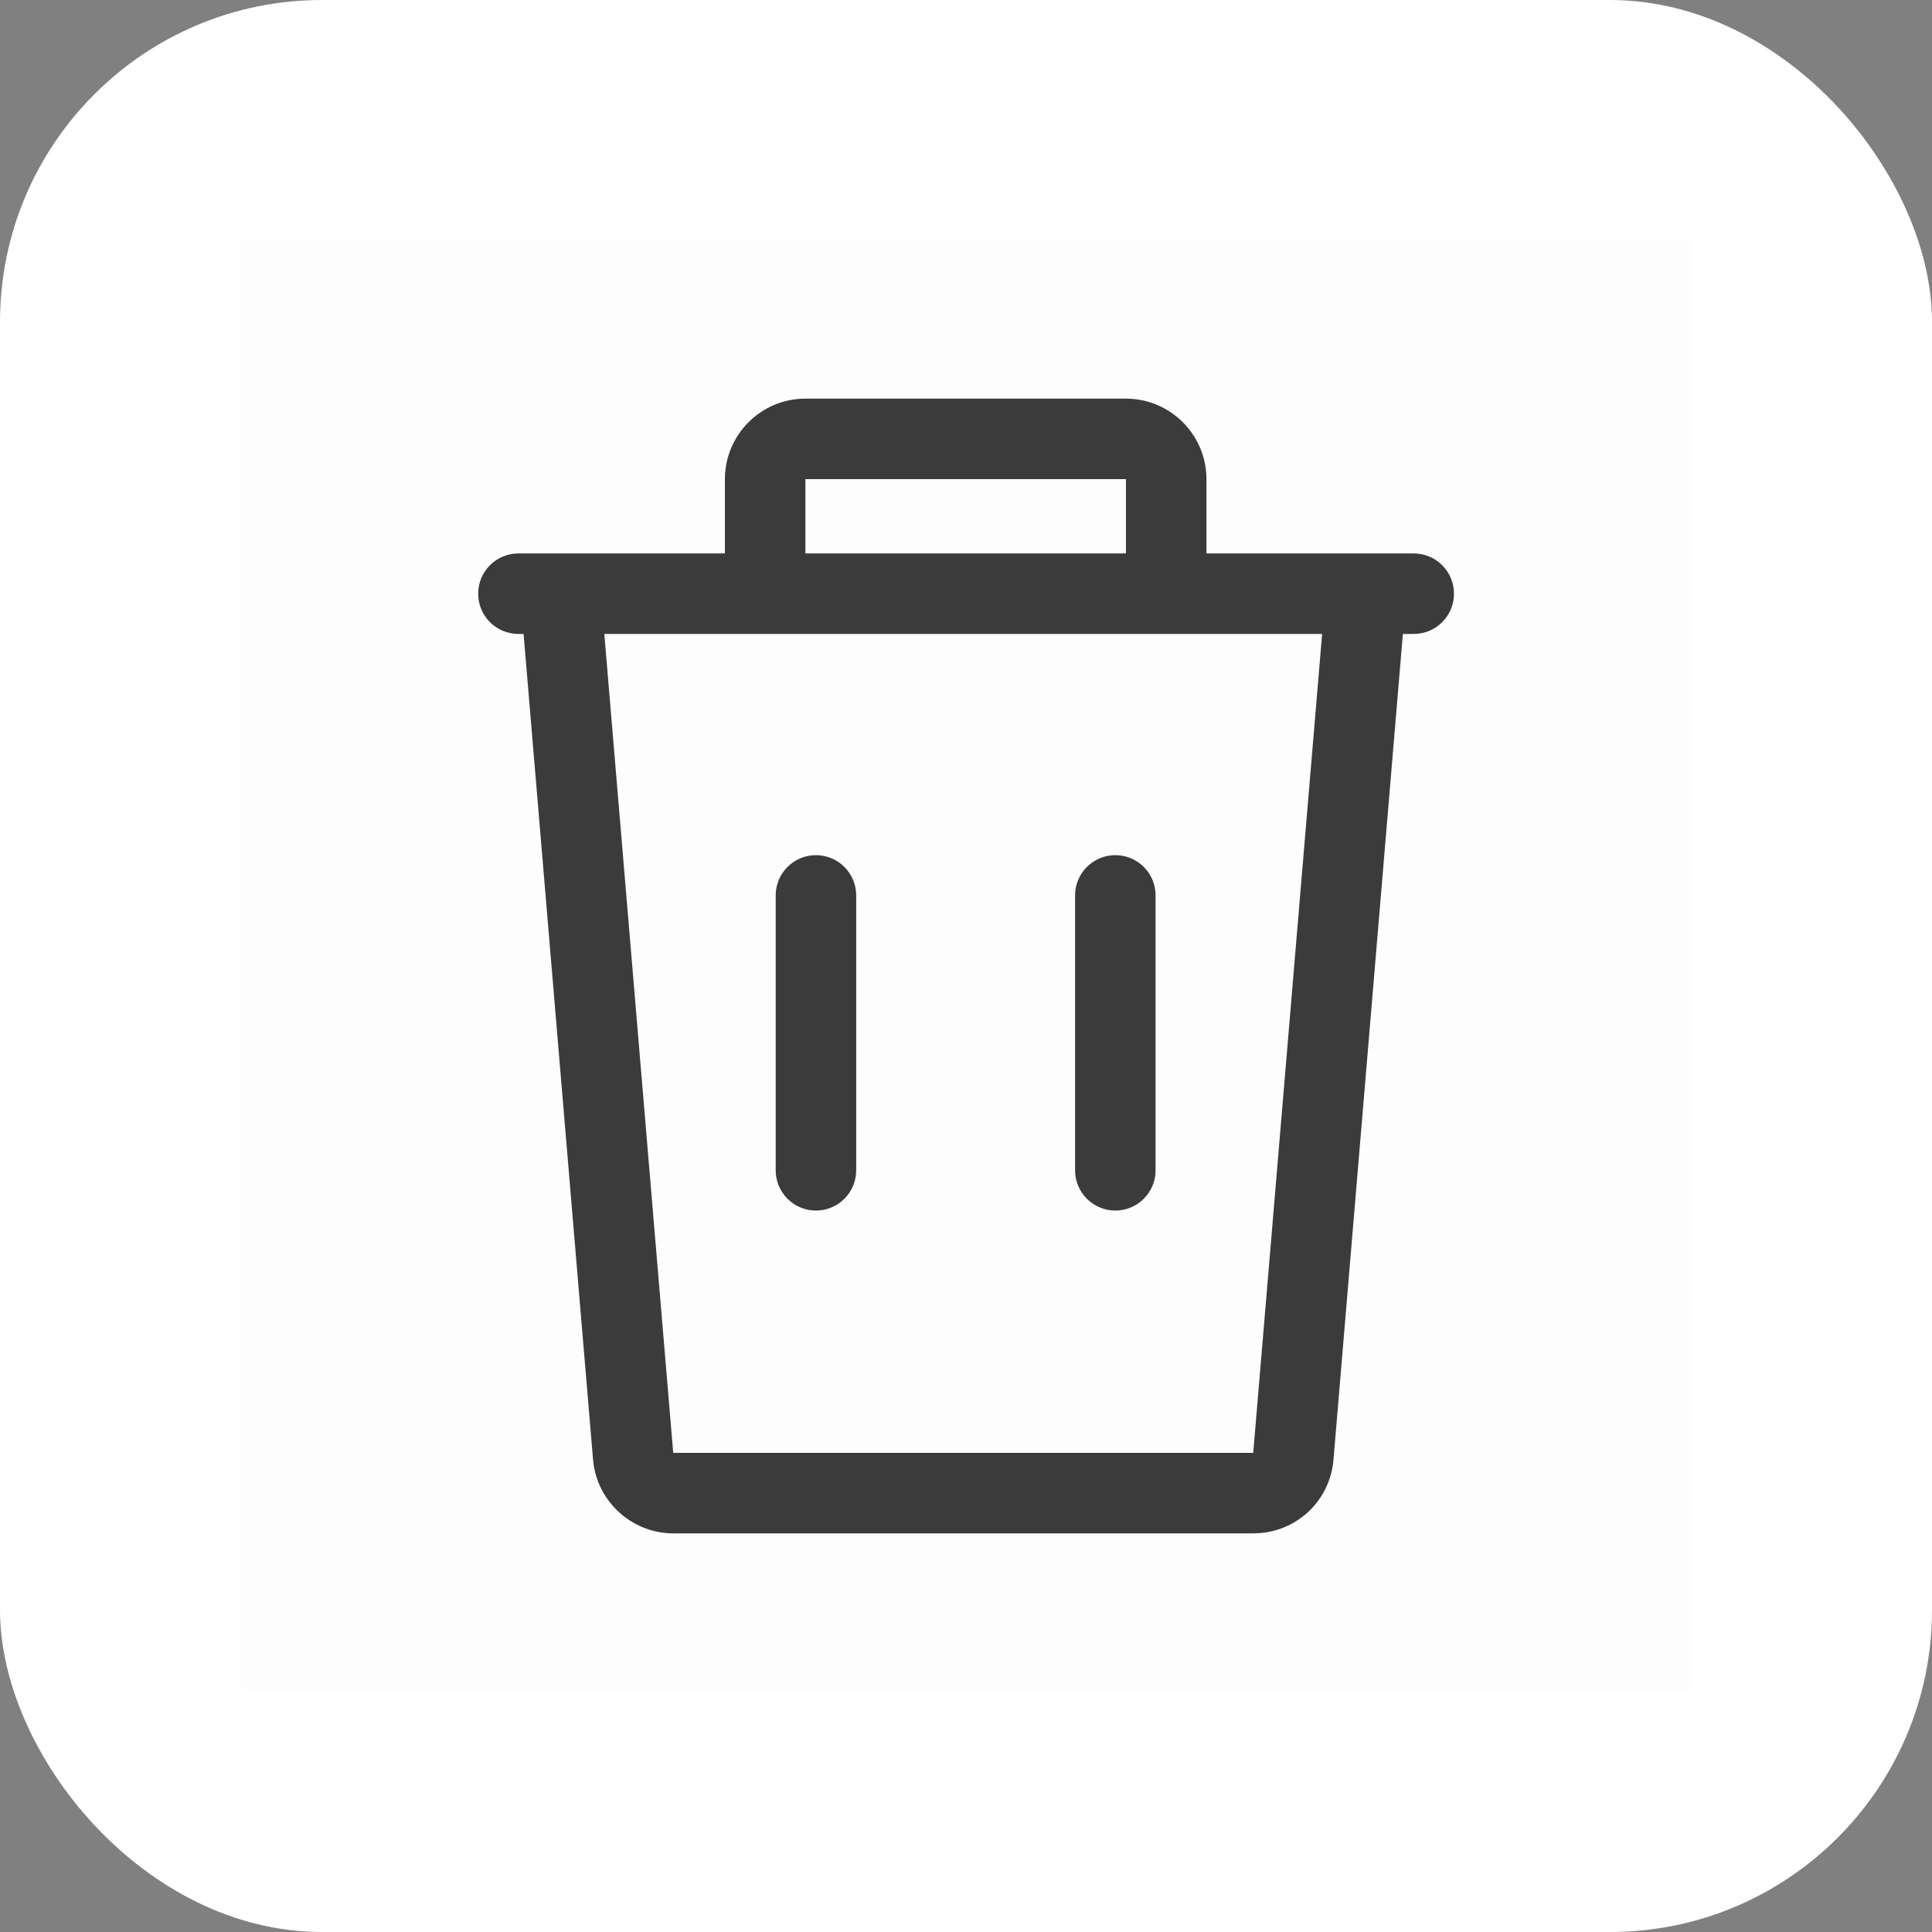
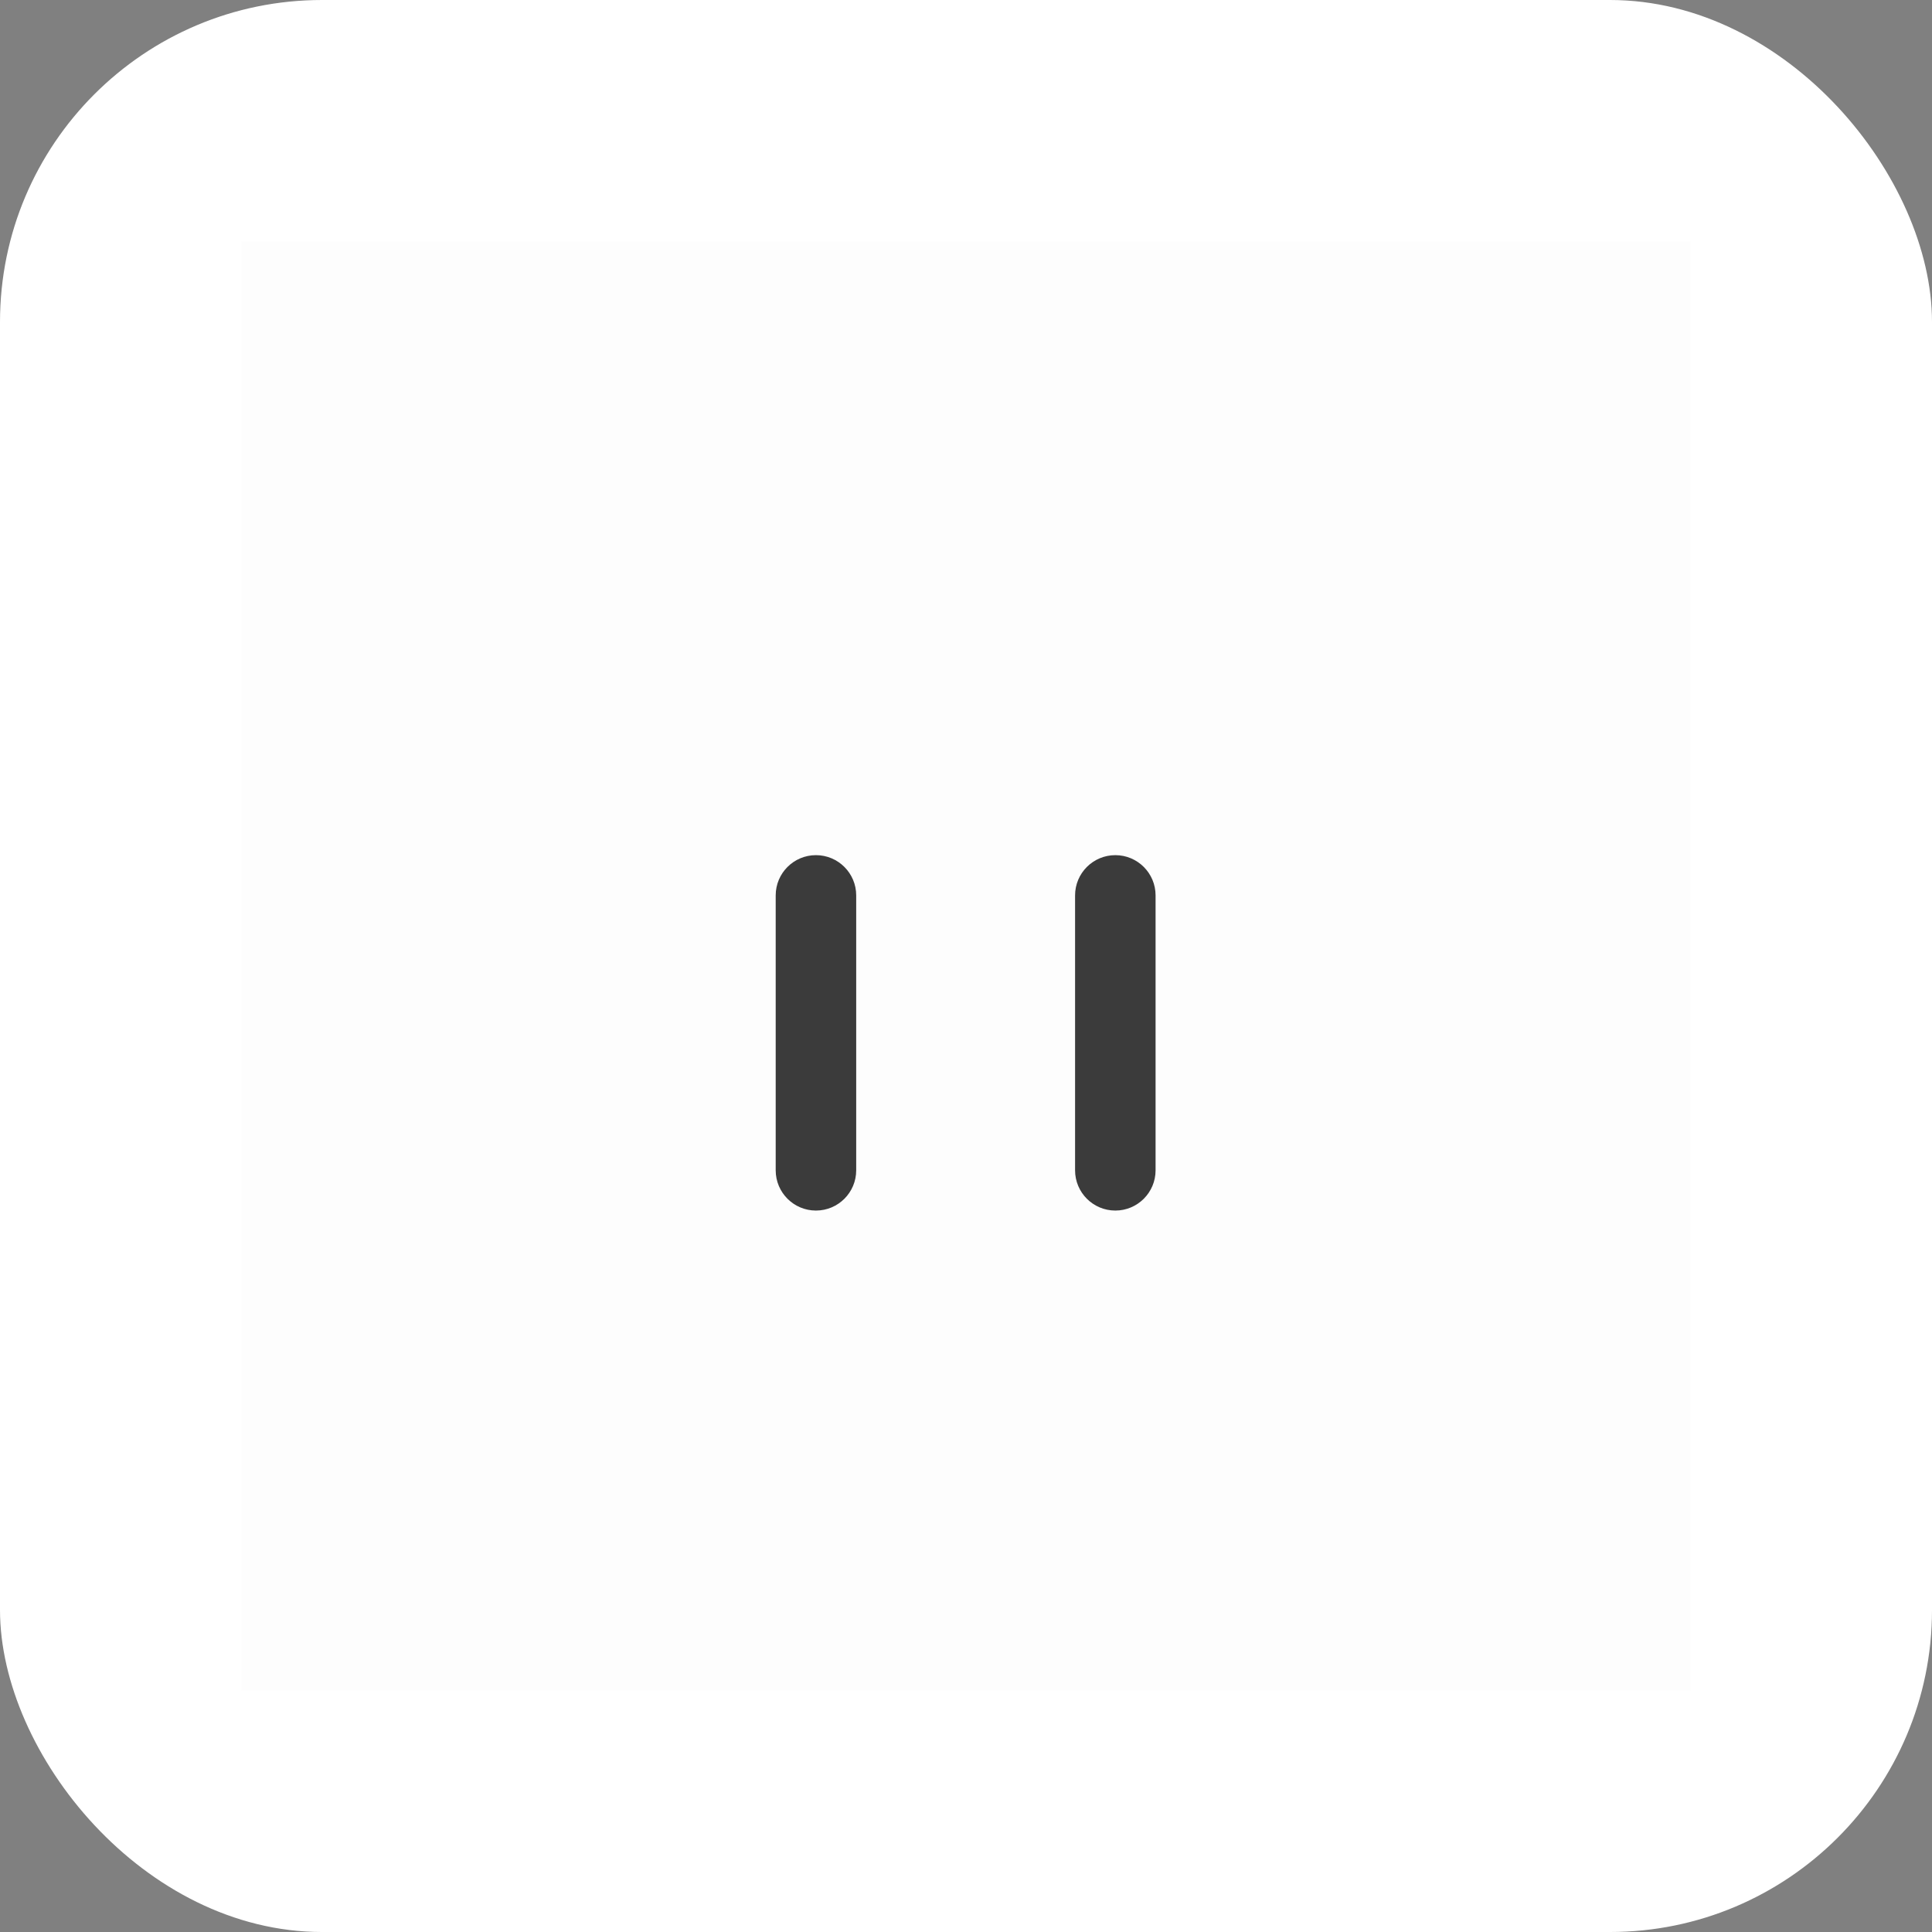
<svg xmlns="http://www.w3.org/2000/svg" width="24" height="24" viewBox="0 0 24 24" fill="none">
  <rect x="0" y="0" width="24" height="24" fill="#808080" stroke="none" />
  <rect width="24" height="24" rx="4" fill="white" />
  <path fill-rule="evenodd" clip-rule="evenodd" d="M3 21H21V3H3V21Z" fill="black" fill-opacity="0.01" />
-   <path fill-rule="evenodd" clip-rule="evenodd" d="M15.568 18.048H8.363L7.507 7.875H9.505H14.487H16.424L15.568 18.048ZM10.005 6.875H13.987V5.952H10.005V6.875ZM17.562 6.875H14.987V5.952C14.987 5.401 14.538 4.952 13.987 4.952H10.005C9.453 4.952 9.005 5.401 9.005 5.952V6.875H6.44C6.164 6.875 5.94 7.099 5.94 7.375C5.94 7.652 6.164 7.875 6.44 7.875H6.504L7.367 18.131C7.409 18.646 7.847 19.048 8.363 19.048H15.568C16.092 19.048 16.521 18.654 16.565 18.132L17.427 7.875H17.562C17.838 7.875 18.062 7.652 18.062 7.375C18.062 7.099 17.838 6.875 17.562 6.875Z" fill="#3B3B3B" />
  <path fill-rule="evenodd" clip-rule="evenodd" d="M10.136 10.623C9.86 10.623 9.636 10.847 9.636 11.123V14.538C9.636 14.814 9.86 15.038 10.136 15.038C10.412 15.038 10.636 14.814 10.636 14.538V11.123C10.636 10.847 10.412 10.623 10.136 10.623Z" fill="#3B3B3B" />
  <path fill-rule="evenodd" clip-rule="evenodd" d="M13.855 10.623C13.579 10.623 13.355 10.847 13.355 11.123V14.538C13.355 14.814 13.579 15.038 13.855 15.038C14.131 15.038 14.355 14.814 14.355 14.538V11.123C14.355 10.847 14.131 10.623 13.855 10.623Z" fill="#3B3B3B" />
</svg>